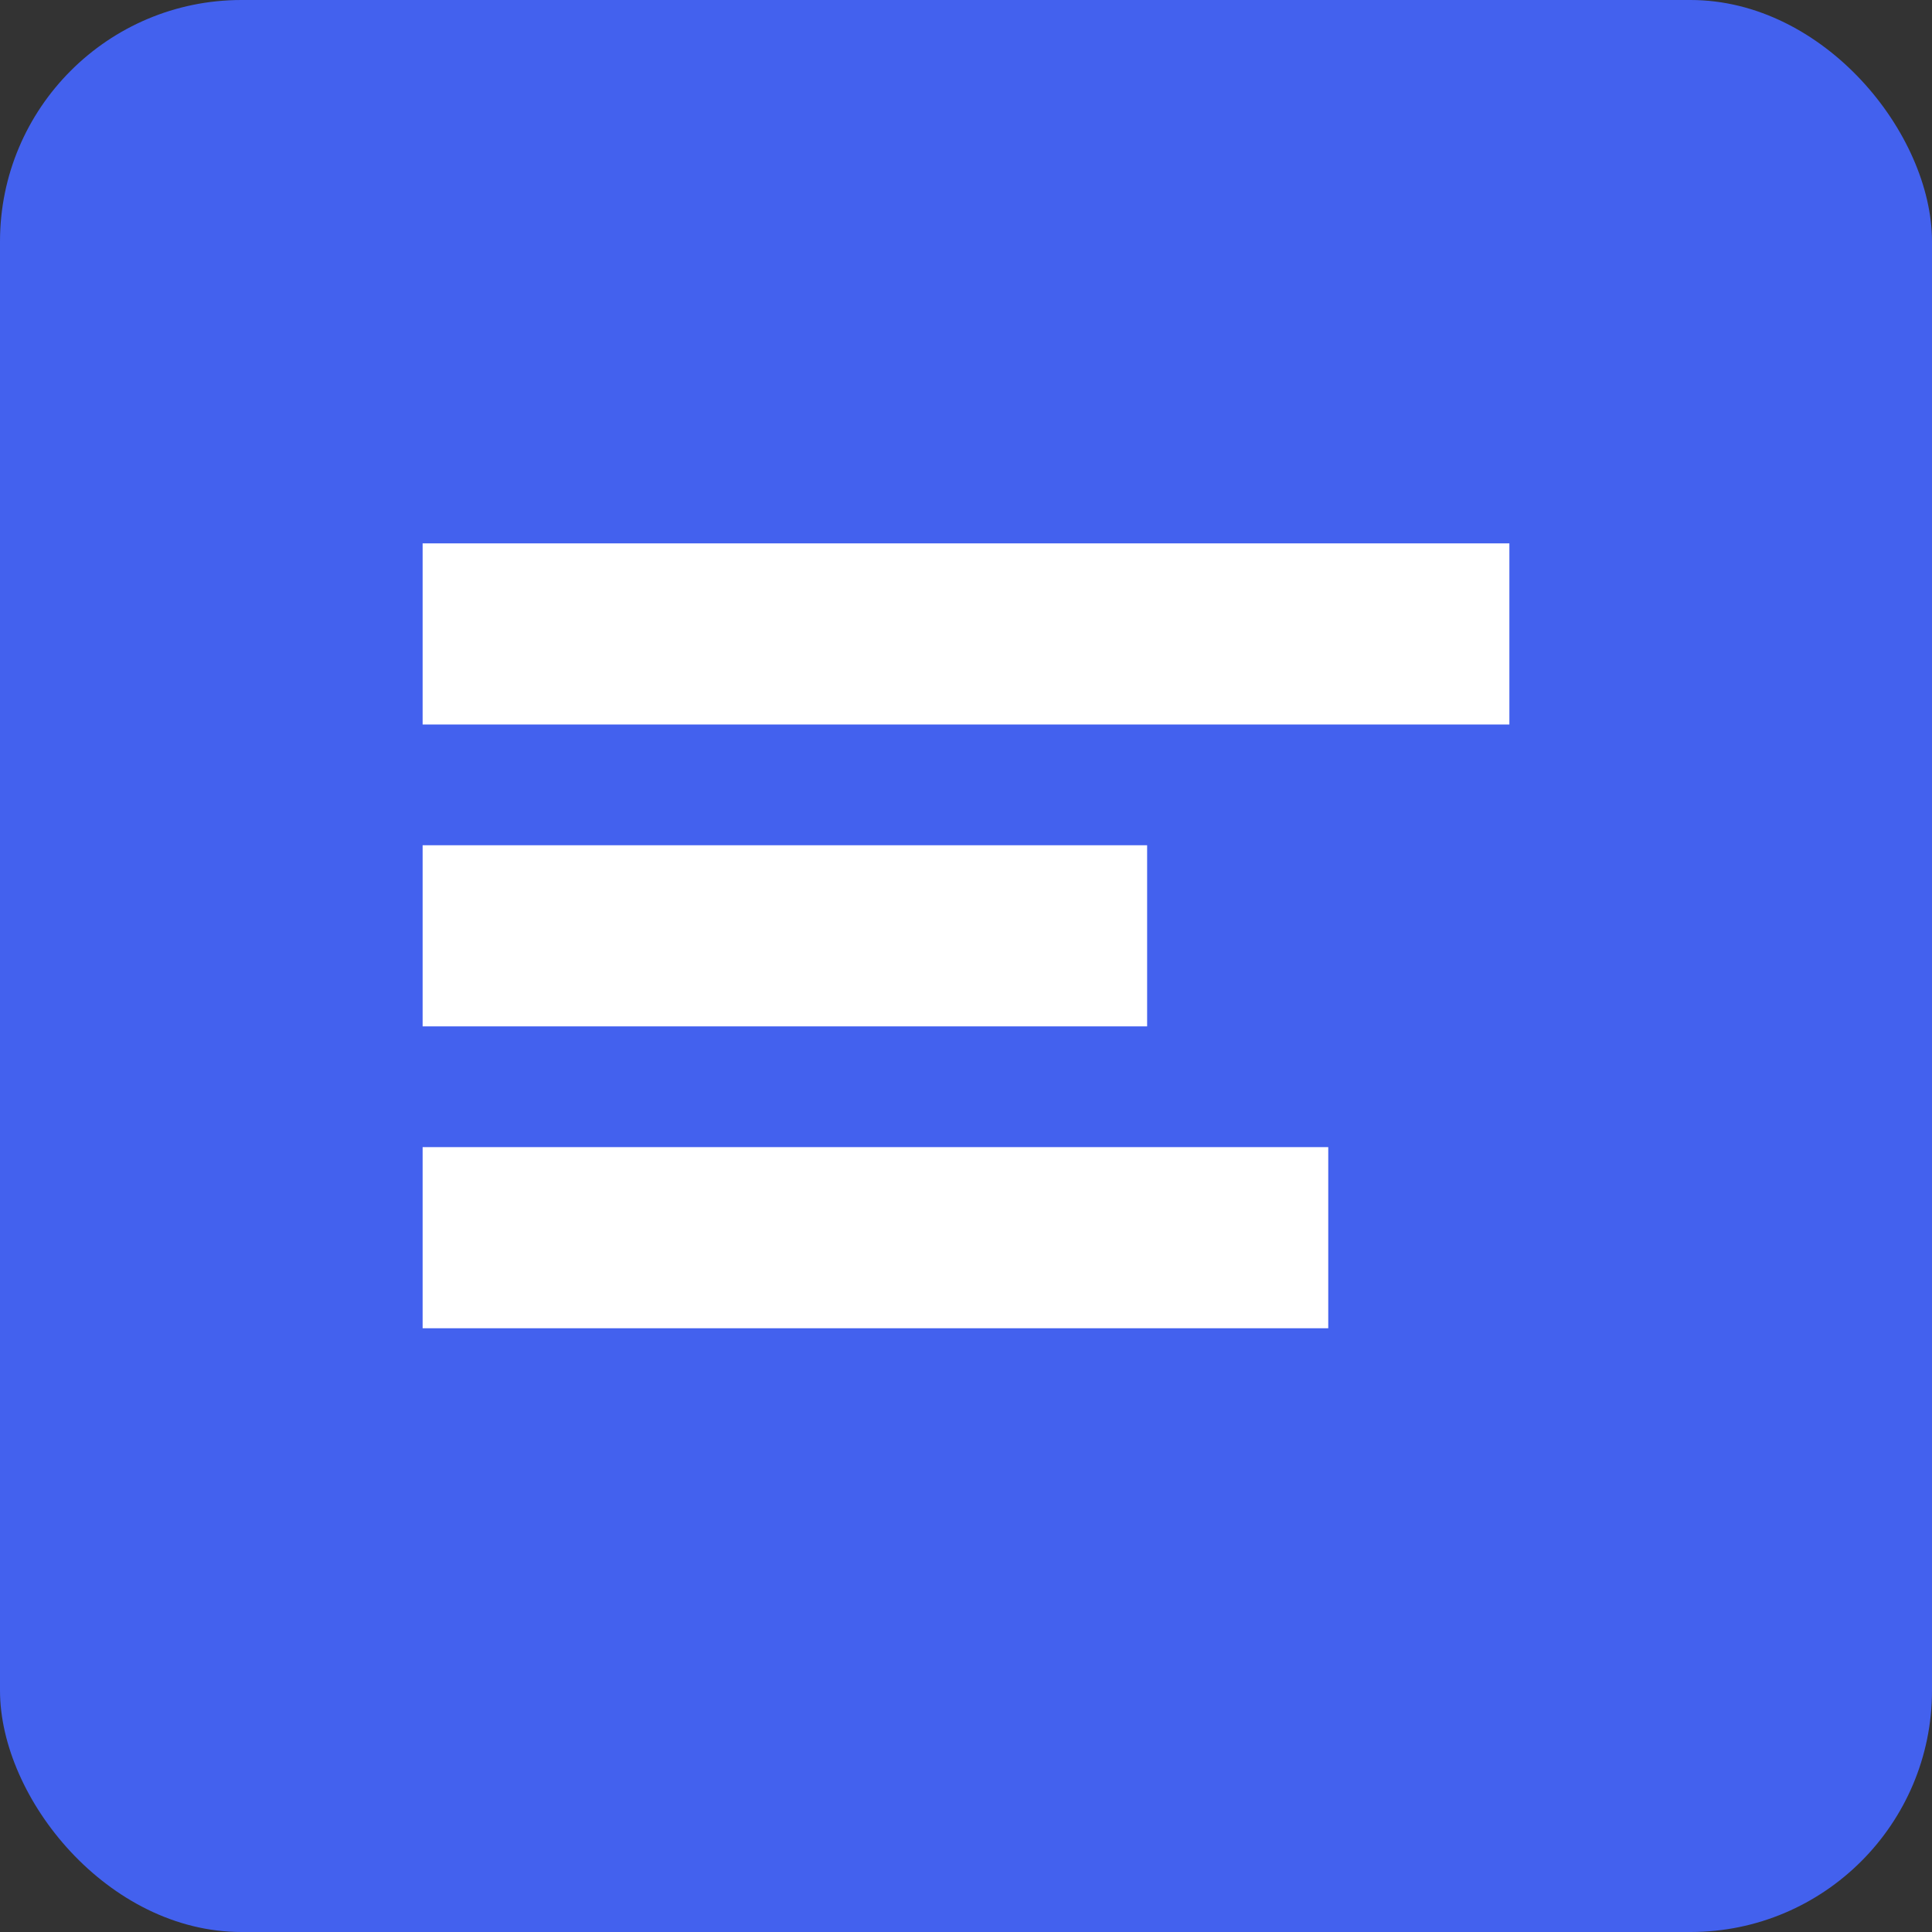
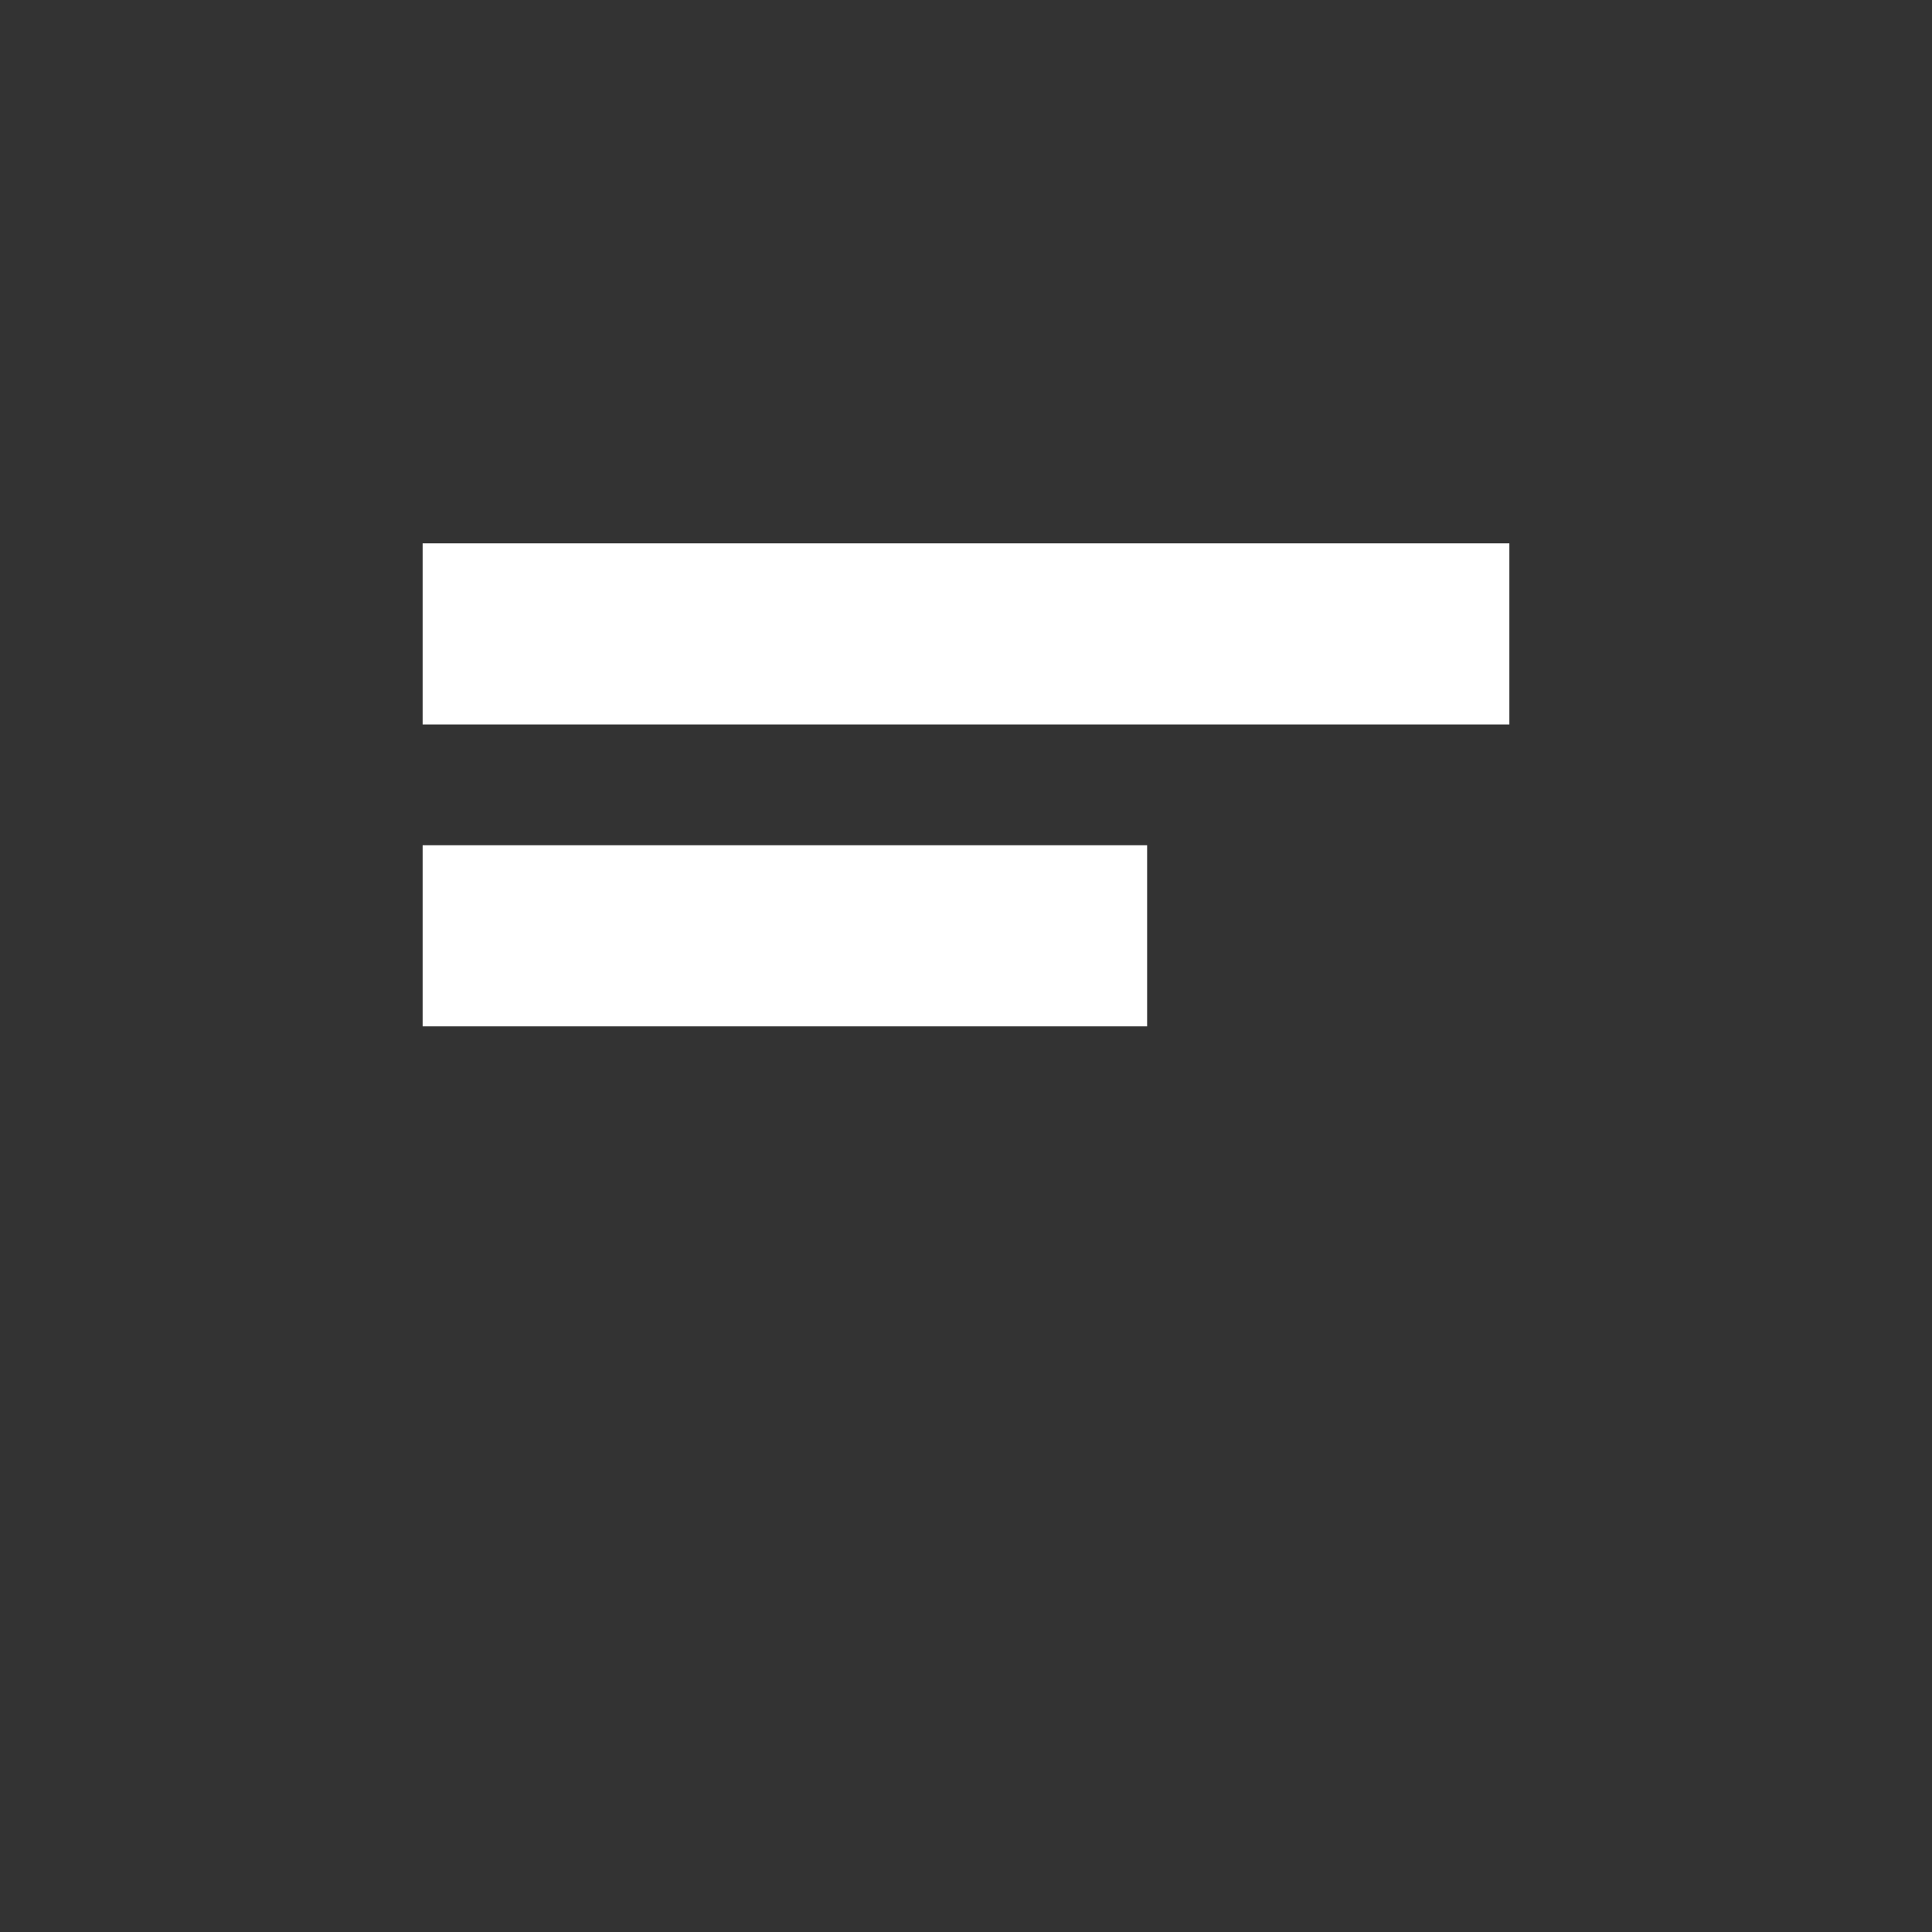
<svg xmlns="http://www.w3.org/2000/svg" width="32" height="32" viewBox="0 0 32 32" fill="none">
  <rect x="0" y="0" width="32" height="32" fill="#333333" stroke="none" />
-   <rect width="32" height="32" rx="4" fill="#4361EE" />
  <path d="M7 9H25V12H7V9Z" fill="white" />
  <path d="M7 14H19V17H7V14Z" fill="white" />
-   <path d="M7 19H22V22H7V19Z" fill="white" />
</svg>